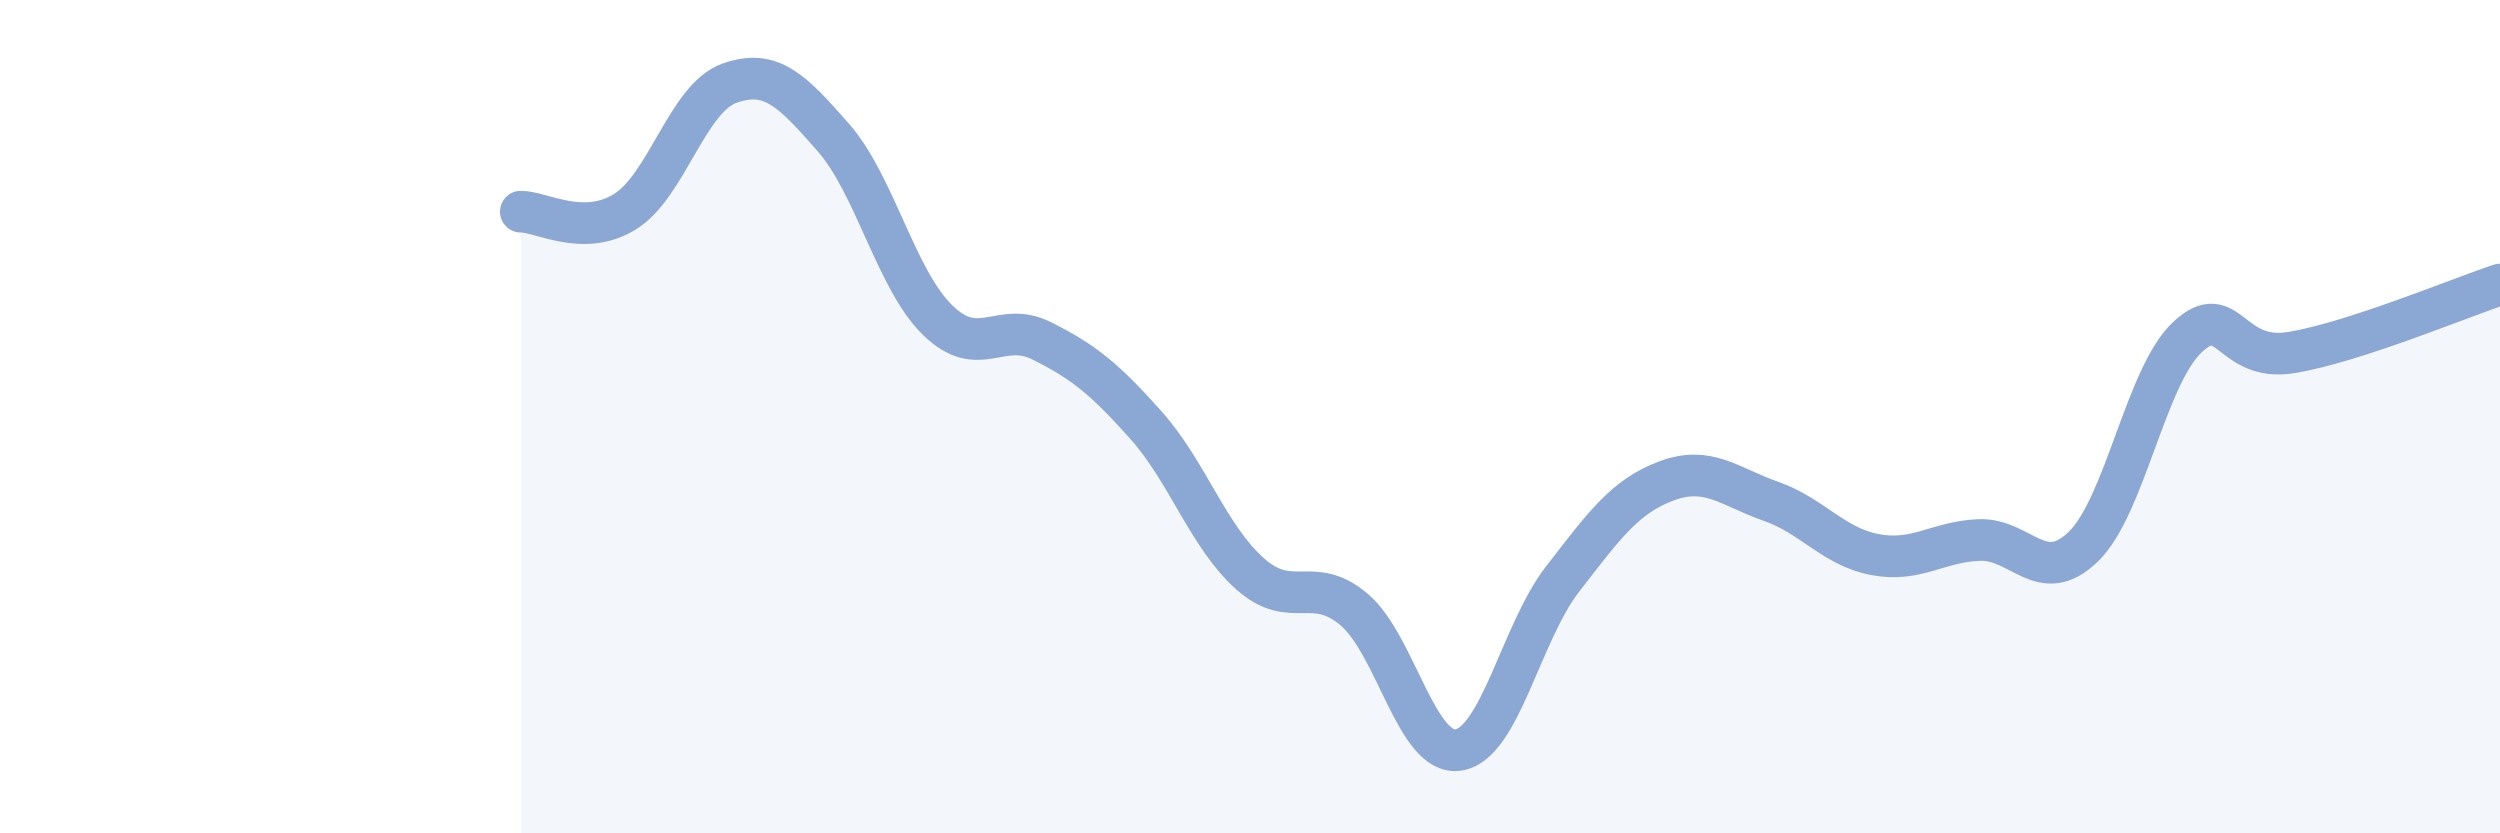
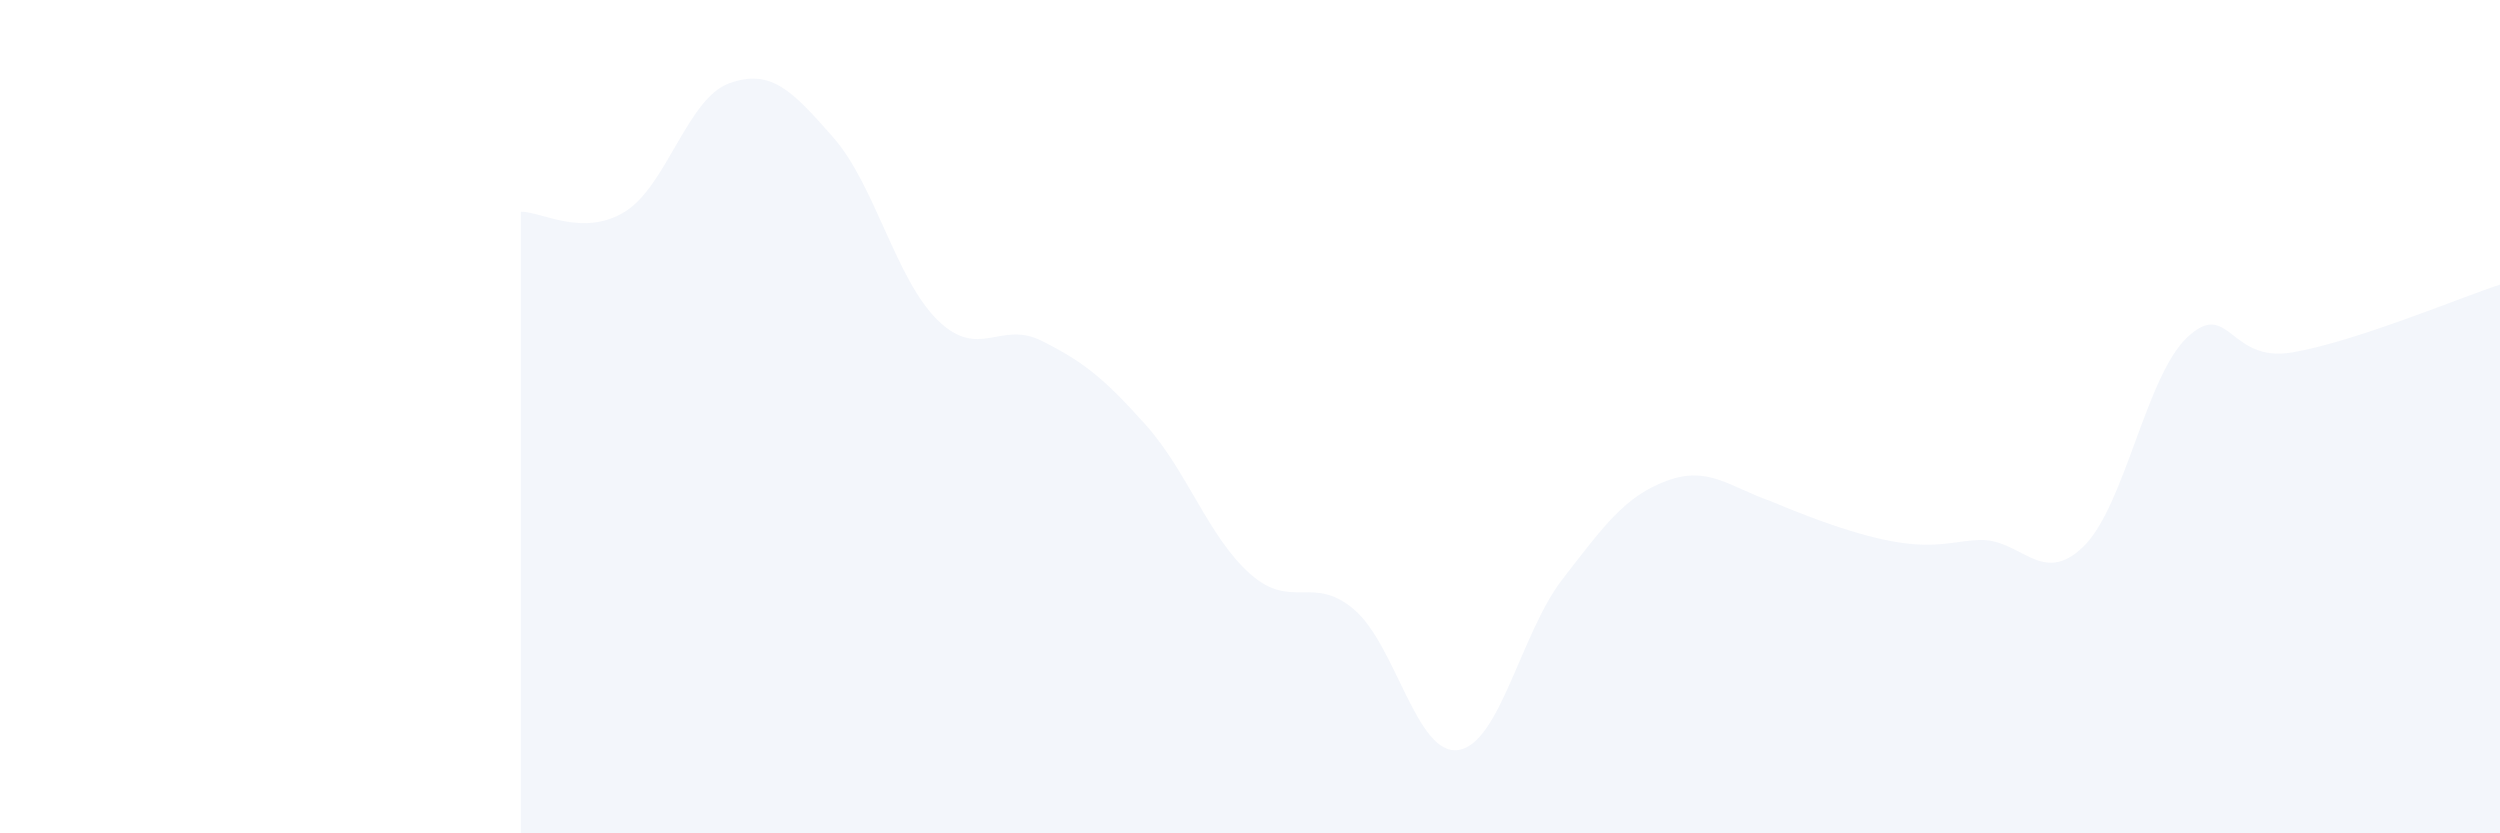
<svg xmlns="http://www.w3.org/2000/svg" width="60" height="20" viewBox="0 0 60 20">
-   <path d="M 12.5,5.08 C 13,5.08 14,5.7 15,5.08 C 16,4.46 16.5,2.36 17.5,2 C 18.5,1.64 19,2.16 20,3.3 C 21,4.44 21.5,6.7 22.5,7.68 C 23.5,8.66 24,7.68 25,8.18 C 26,8.68 26.5,9.08 27.5,10.2 C 28.5,11.32 29,12.88 30,13.77 C 31,14.66 31.5,13.78 32.5,14.63 C 33.5,15.48 34,18.15 35,18 C 36,17.85 36.5,15.19 37.5,13.9 C 38.5,12.61 39,11.91 40,11.54 C 41,11.17 41.5,11.68 42.5,12.03 C 43.5,12.38 44,13.12 45,13.31 C 46,13.5 46.5,13 47.5,12.96 C 48.5,12.92 49,14.09 50,13.12 C 51,12.15 51.5,9.02 52.5,8.09 C 53.5,7.16 53.5,8.71 55,8.46 C 56.5,8.21 59,7.16 60,6.83L60 20L12.5 20Z" fill="#8ba7d3" opacity="0.1" stroke-linecap="round" stroke-linejoin="round" />
-   <path d="M 12.5,5.08 C 13,5.08 14,5.7 15,5.08 C 16,4.46 16.5,2.36 17.5,2 C 18.5,1.64 19,2.16 20,3.3 C 21,4.44 21.5,6.7 22.5,7.68 C 23.5,8.66 24,7.68 25,8.18 C 26,8.68 26.5,9.08 27.5,10.2 C 28.5,11.32 29,12.88 30,13.77 C 31,14.66 31.5,13.78 32.5,14.63 C 33.5,15.48 34,18.15 35,18 C 36,17.85 36.5,15.19 37.5,13.9 C 38.5,12.61 39,11.91 40,11.54 C 41,11.17 41.5,11.68 42.5,12.03 C 43.5,12.38 44,13.12 45,13.31 C 46,13.5 46.5,13 47.5,12.96 C 48.5,12.92 49,14.09 50,13.12 C 51,12.15 51.5,9.02 52.5,8.09 C 53.5,7.16 53.5,8.71 55,8.46 C 56.5,8.21 59,7.16 60,6.83" stroke="#8ba7d3" stroke-width="1" fill="none" stroke-linecap="round" stroke-linejoin="round" />
+   <path d="M 12.5,5.08 C 13,5.08 14,5.7 15,5.08 C 16,4.46 16.5,2.36 17.5,2 C 18.5,1.64 19,2.16 20,3.3 C 21,4.44 21.5,6.7 22.5,7.68 C 23.5,8.66 24,7.68 25,8.18 C 26,8.68 26.5,9.08 27.5,10.2 C 28.5,11.32 29,12.88 30,13.77 C 31,14.66 31.5,13.78 32.5,14.63 C 33.5,15.48 34,18.15 35,18 C 36,17.85 36.5,15.19 37.5,13.9 C 38.5,12.61 39,11.91 40,11.54 C 41,11.17 41.5,11.68 42.5,12.03 C 46,13.5 46.5,13 47.5,12.96 C 48.5,12.92 49,14.09 50,13.12 C 51,12.15 51.5,9.02 52.5,8.09 C 53.5,7.16 53.5,8.71 55,8.46 C 56.5,8.21 59,7.16 60,6.83L60 20L12.5 20Z" fill="#8ba7d3" opacity="0.1" stroke-linecap="round" stroke-linejoin="round" />
</svg>